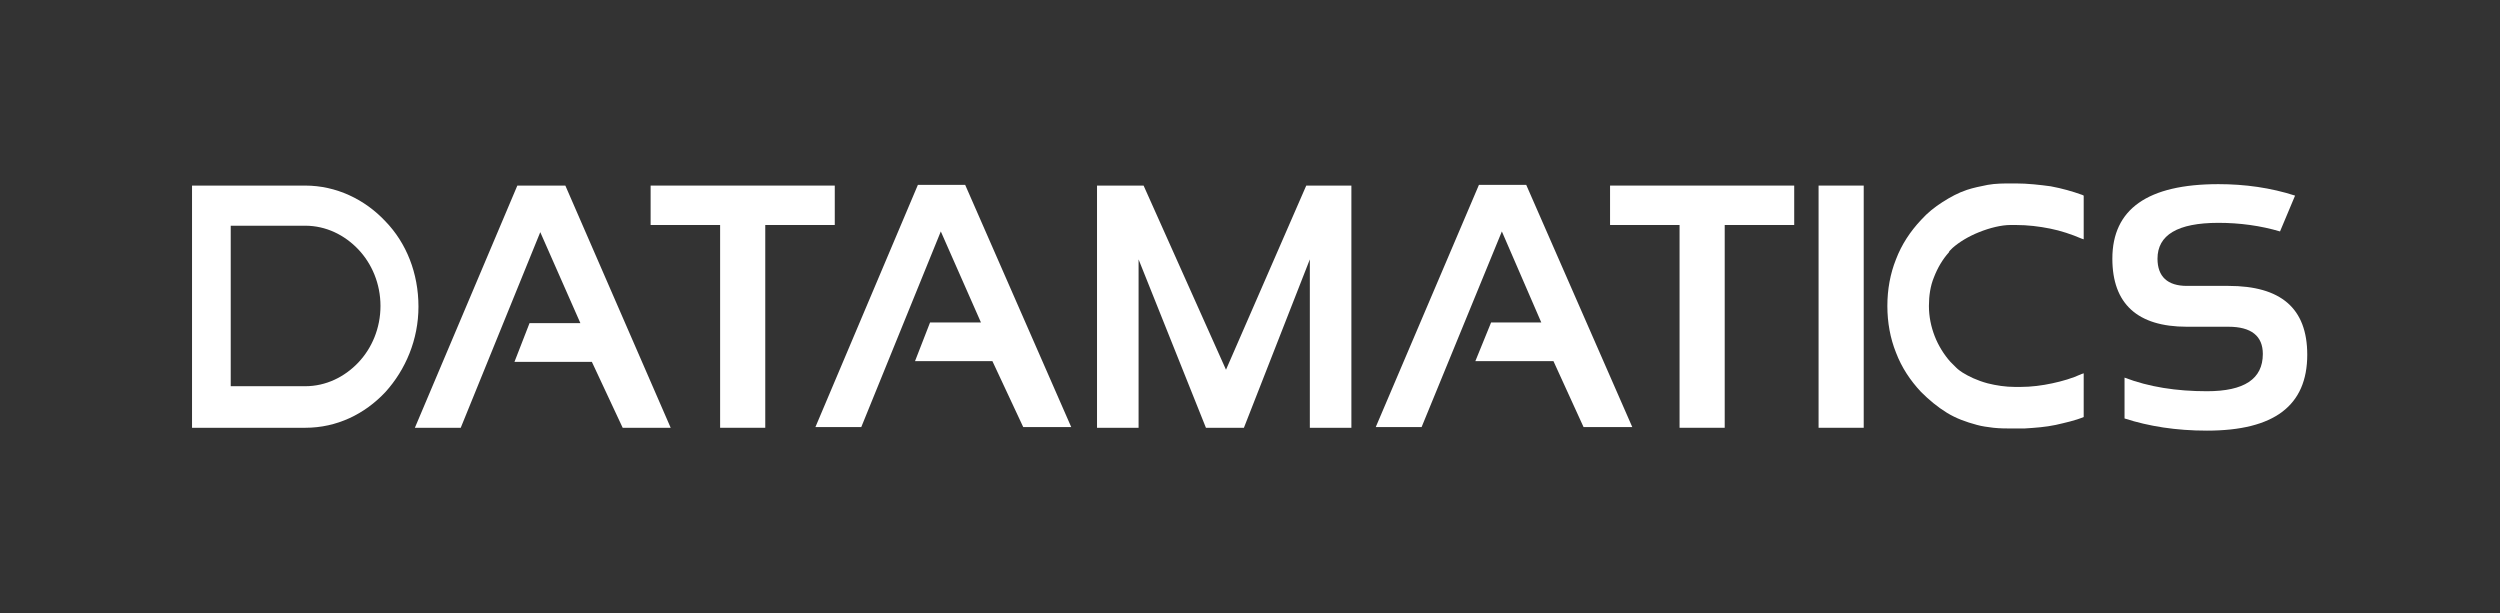
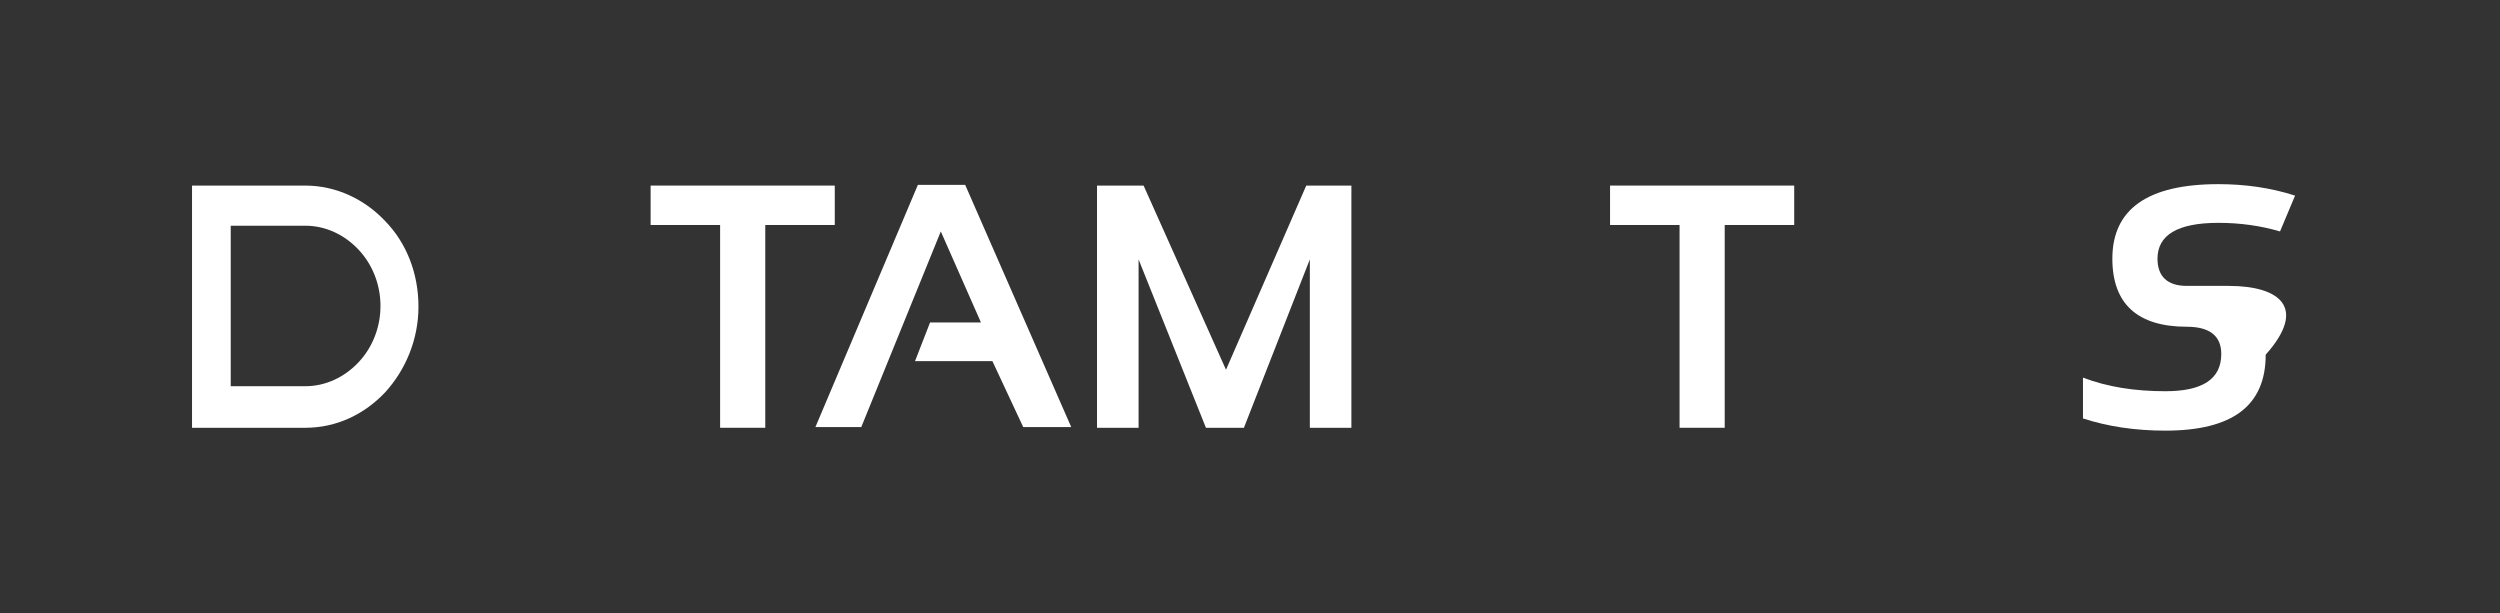
<svg xmlns="http://www.w3.org/2000/svg" version="1.1" id="Layer_1" x="0px" y="0px" viewBox="0 0 348.9 85.6" style="enable-background:new 0 0 348.9 85.6;" xml:space="preserve">
  <rect x="0" y="0" width="348.9" height="85.6" fill="#333333" stroke="none" />
  <style type="text/css">
	.st0{fill:#FFFFFF;}
</style>
  <g>
    <g>
      <path class="st0" d="M42.6,25.9c4.3,0,8.3,1.9,11.2,5c2.9,3,4.6,7.2,4.6,11.9l0,0c0,4.6-1.8,8.8-4.6,11.9c-2.9,3.1-6.8,5-11.2,5    H26.8V25.9H42.6z M42.6,31.5H32.2v22.4h10.4c2.9,0,5.5-1.3,7.4-3.3c1.9-2,3.1-4.8,3.1-7.9l0,0c0-3.1-1.2-5.9-3.1-7.9    C48.1,32.8,45.5,31.5,42.6,31.5z" />
      <g>
        <polygon class="st0" points="116.5,25.9 116.5,31.4 106.8,31.4 106.8,59.7 100.5,59.7 100.5,31.4 90.8,31.4 90.8,25.9    " />
        <polygon class="st0" points="250.4,25.9 250.4,31.4 240.7,31.4 240.7,59.7 234.4,59.7 234.4,31.4 224.7,31.4 224.7,25.9    " />
-         <rect x="253.8" y="25.9" class="st0" width="6.3" height="33.8" />
-         <path class="st0" d="M290.8,58.2c-1.2,0.5-2.6,0.8-3.9,1.1c-1.4,0.3-2.8,0.4-4.4,0.5l0,0c-0.2,0-0.5,0-0.8,0c-0.3,0-0.5,0-0.8,0     c-0.8,0-1.8,0-2.7-0.1c-0.8-0.1-1.6-0.2-2.3-0.4h0c-1.5-0.4-2.9-0.9-4.2-1.7c-1.3-0.8-2.5-1.8-3.6-2.9c-1.5-1.6-2.7-3.4-3.5-5.5     c-0.8-2-1.2-4.2-1.2-6.5l0,0c0-2.3,0.4-4.5,1.2-6.5c0.8-2.1,2-3.9,3.5-5.5c0.9-1,1.9-1.8,3-2.5c1.1-0.7,2.2-1.3,3.4-1.7h0     c0.9-0.3,1.9-0.5,2.9-0.7c1.1-0.2,2.3-0.2,3.4-0.2v0h0.5h0c1.7,0,3.4,0.2,4.9,0.4c1.6,0.3,3,0.7,4.4,1.2l0.2,0.1v0.2v5.6v0.3     l-0.3-0.1c-1.4-0.6-2.9-1.1-4.4-1.4c-1.5-0.3-3.1-0.5-4.8-0.5l0,0l-0.3,0l-0.4,0c-1.3,0-2.9,0.4-4.4,1c-1.5,0.6-2.8,1.4-3.7,2.2     c-0.1,0.1-0.2,0.2-0.3,0.3l0,0c-0.1,0.1-0.2,0.2-0.2,0.3c-0.9,1-1.6,2.2-2.1,3.5c-0.5,1.2-0.7,2.6-0.7,4l0,0     c0,1.5,0.3,2.9,0.8,4.2c0.5,1.3,1.3,2.6,2.2,3.6c0.3,0.3,0.5,0.5,0.8,0.8c0.3,0.3,0.6,0.5,0.9,0.7l0,0c0.8,0.5,2,1.1,3.5,1.5     c1.2,0.3,2.5,0.5,3.8,0.5h0h0.4h0l0.4,0c1.5,0,3-0.2,4.4-0.5c1.4-0.3,2.8-0.7,4.1-1.3l0.3-0.1v0.3V58v0.2L290.8,58.2z" />
        <polygon class="st0" points="153.1,59.7 153.1,25.9 159.6,25.9 171.1,51.6 182.3,25.9 188.6,25.9 188.6,59.7 182.8,59.7      182.8,36.2 173.6,59.7 168.3,59.7 158.9,36.2 158.9,59.7    " />
-         <path class="st0" d="M311,39.9h-5.8c-2.7,0-4.1-1.3-4.1-3.8c0-3.3,2.8-5,8.5-5c3,0,5.9,0.4,8.6,1.2l2.1-5     c-3.4-1.1-7-1.6-10.7-1.6c-9.9,0-14.8,3.5-14.8,10.4c0,6.3,3.5,9.5,10.4,9.5h5.8c3.2,0,4.8,1.3,4.8,3.8c0,3.5-2.6,5.2-7.8,5.2     c-4.3,0-8.1-0.6-11.5-1.9v5.7c3.4,1.1,7.2,1.7,11.5,1.7c9.4,0,14-3.5,14-10.6C322,43,318.3,39.9,311,39.9z" />
-         <polygon class="st0" points="78.9,25.9 72.2,25.9 57.9,59.7 64.3,59.7 75.4,32.4 81,45.1 73.9,45.1 71.8,50.5 82.6,50.5      86.9,59.7 93.6,59.7    " />
+         <path class="st0" d="M311,39.9h-5.8c-2.7,0-4.1-1.3-4.1-3.8c0-3.3,2.8-5,8.5-5c3,0,5.9,0.4,8.6,1.2l2.1-5     c-3.4-1.1-7-1.6-10.7-1.6c-9.9,0-14.8,3.5-14.8,10.4c0,6.3,3.5,9.5,10.4,9.5c3.2,0,4.8,1.3,4.8,3.8c0,3.5-2.6,5.2-7.8,5.2     c-4.3,0-8.1-0.6-11.5-1.9v5.7c3.4,1.1,7.2,1.7,11.5,1.7c9.4,0,14-3.5,14-10.6C322,43,318.3,39.9,311,39.9z" />
        <polygon class="st0" points="134.7,25.8 128.1,25.8 113.8,59.6 120.2,59.6 131.3,32.3 136.9,45 129.8,45 127.7,50.4 138.5,50.4      142.8,59.6 149.5,59.6    " />
-         <polygon class="st0" points="213,25.8 206.4,25.8 192,59.6 198.4,59.6 209.6,32.3 215.1,45 208.1,45 205.9,50.4 216.8,50.4      221,59.6 227.8,59.6    " />
      </g>
    </g>
  </g>
</svg>